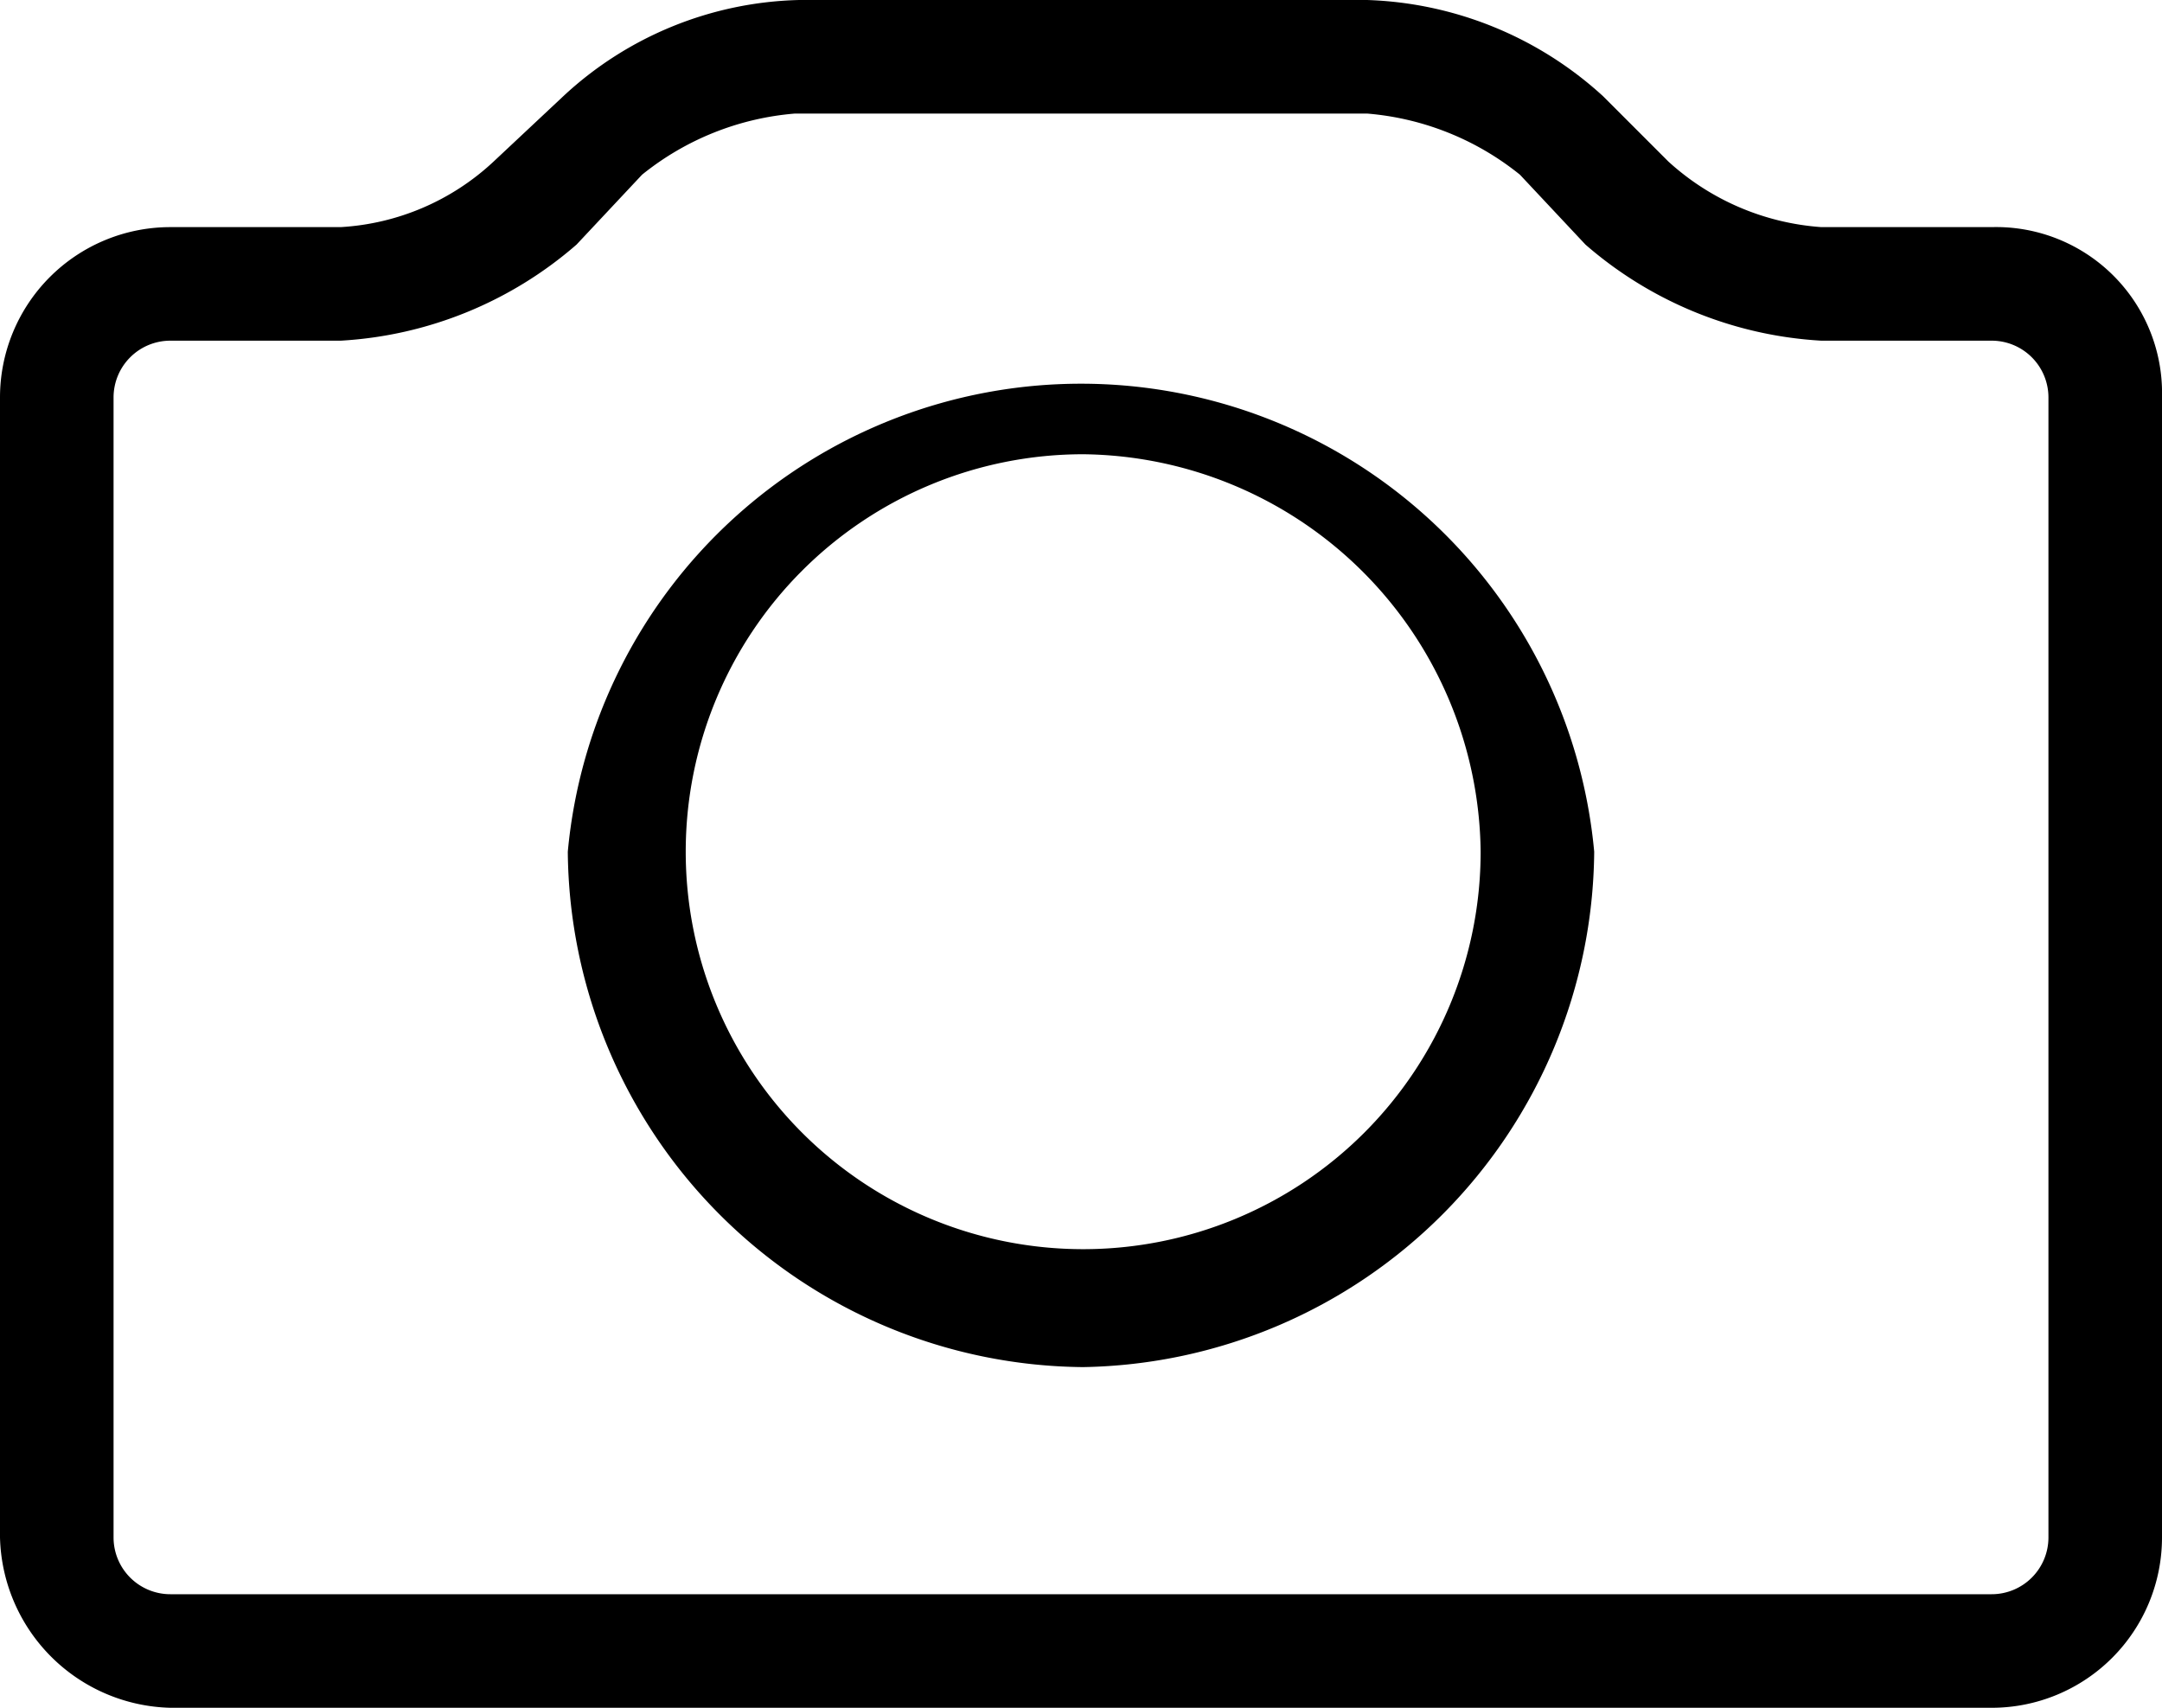
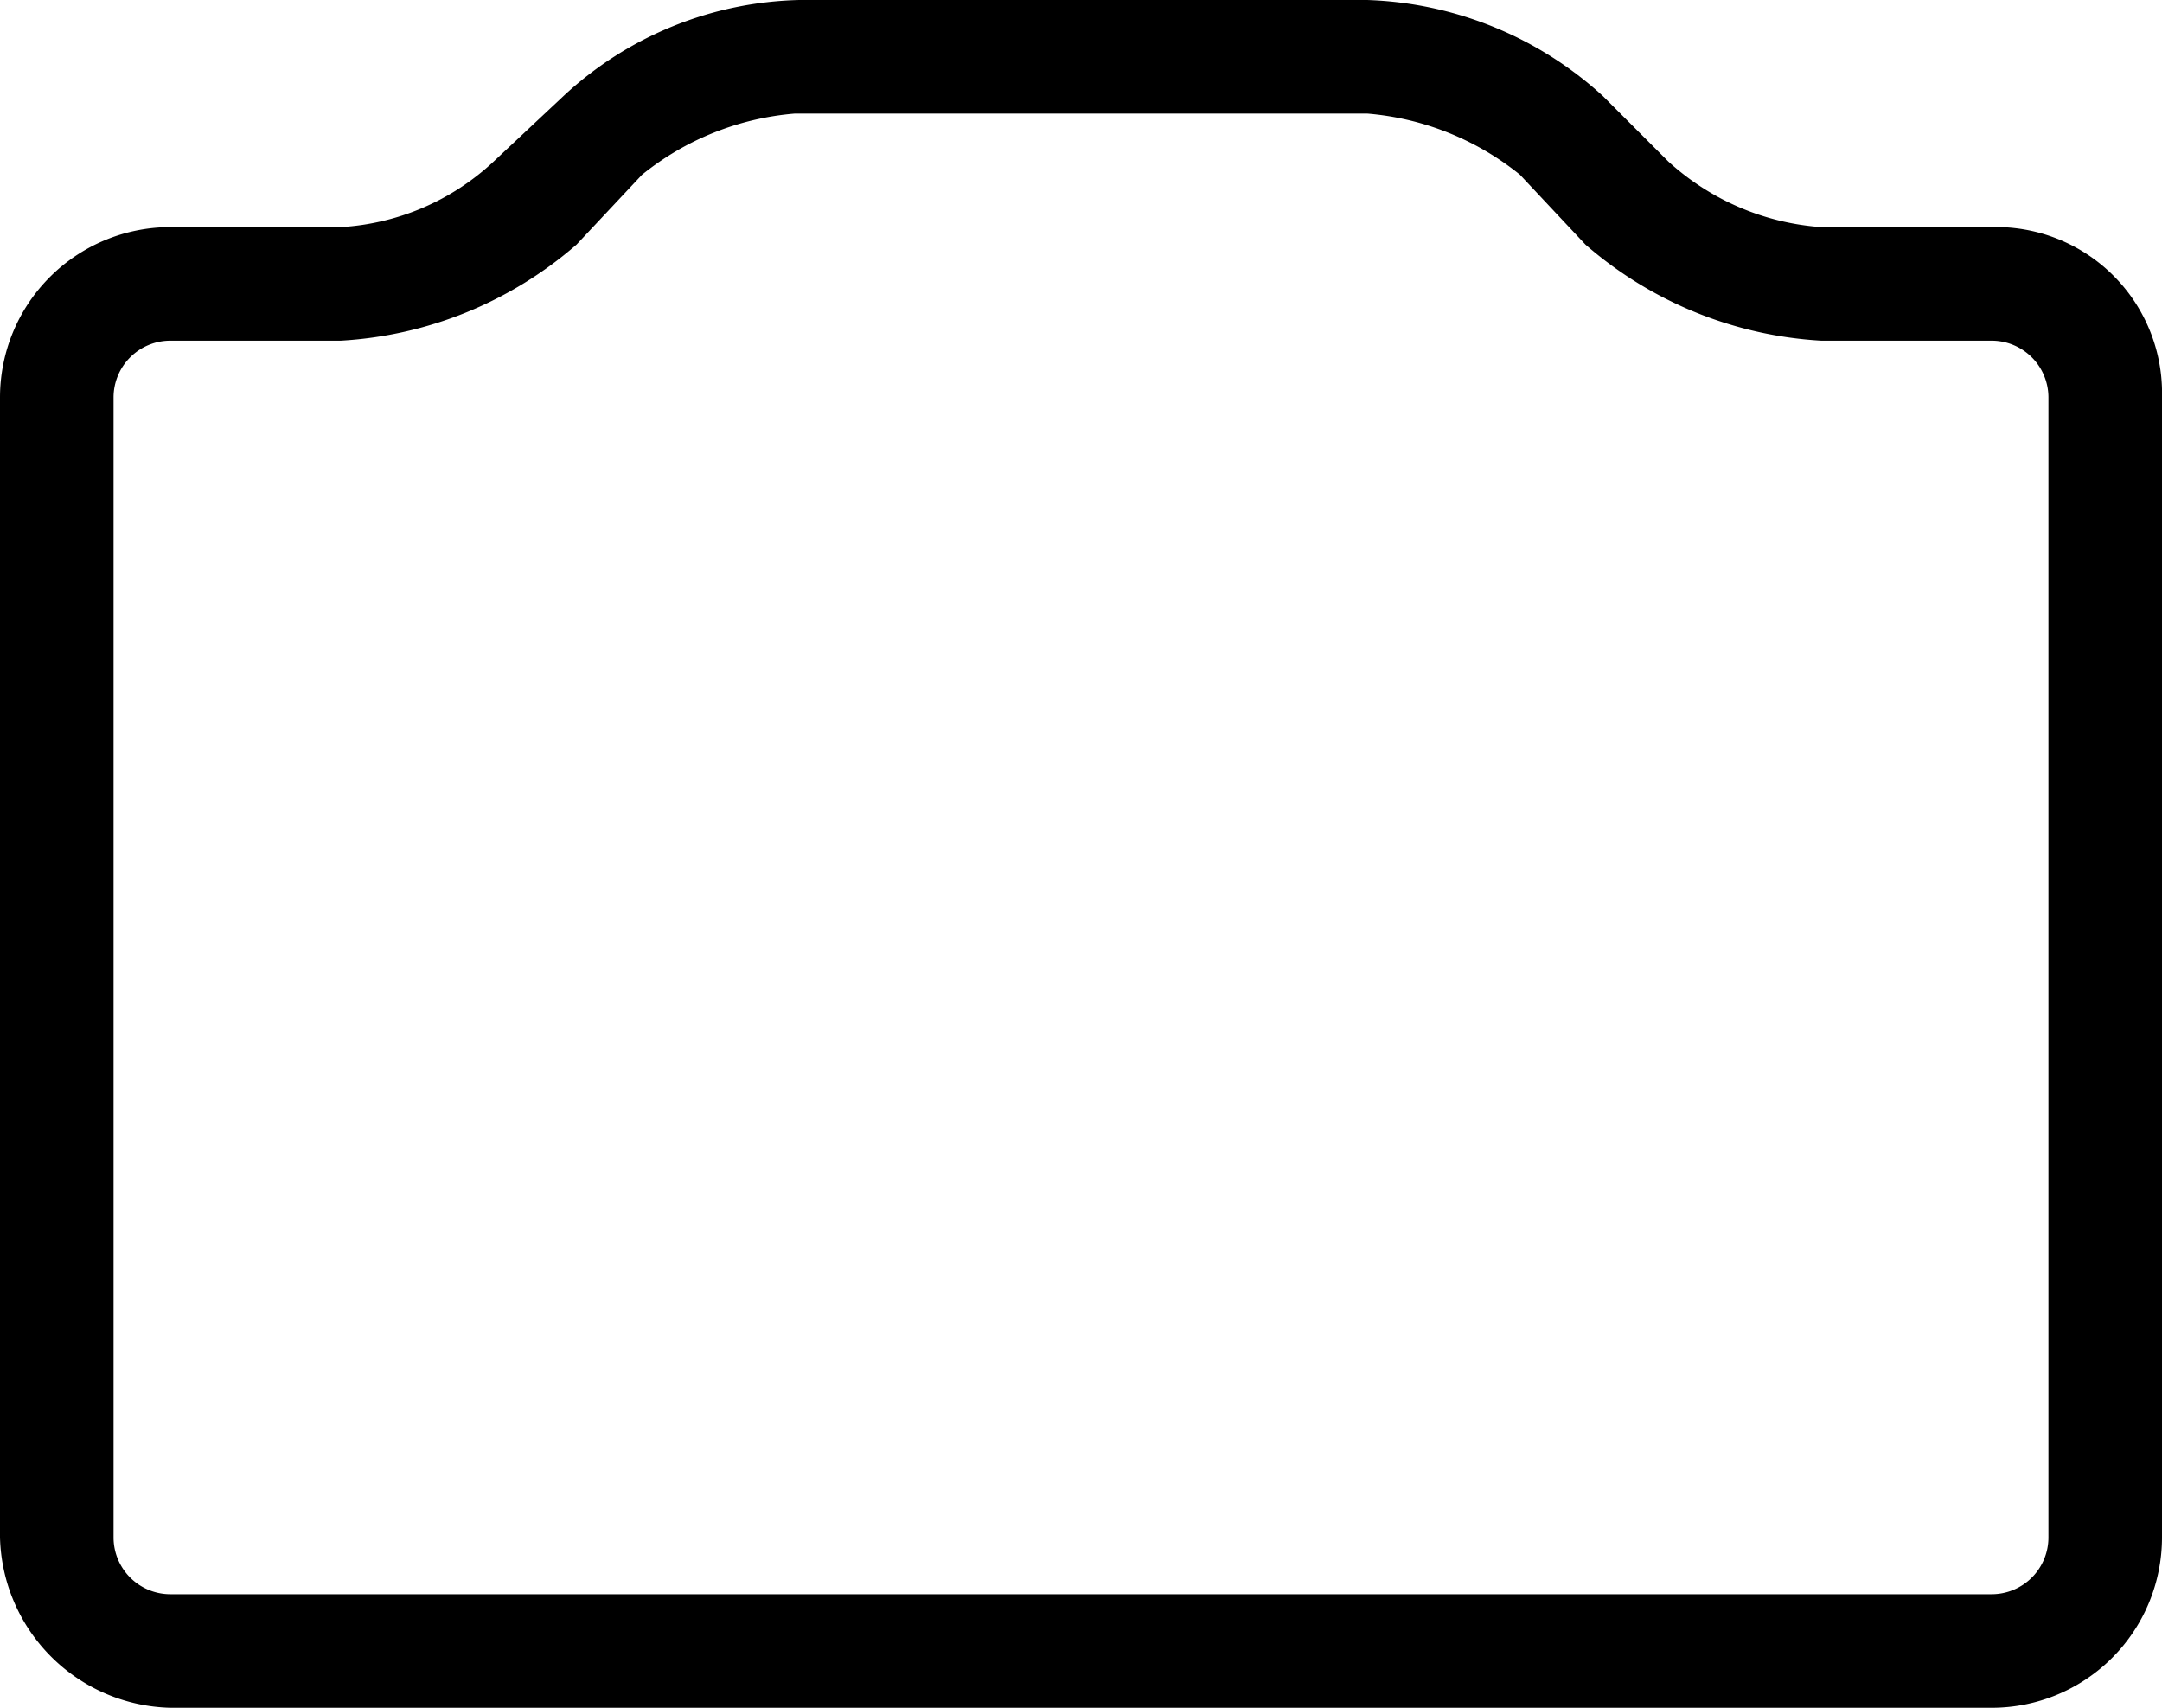
<svg xmlns="http://www.w3.org/2000/svg" viewBox="0 0 49.5 39.1">
  <defs>
    <style>.cls-1{fill:none;}.cls-2{clip-path:url(#clip-path);}</style>
    <clipPath id="clip-path" transform="translate(0 -0.9)">
      <rect class="cls-1" width="50" height="40.32" />
    </clipPath>
  </defs>
  <g id="Layer_2" data-name="Layer 2">
    <g id="Component_23_1" data-name="Component 23 1">
      <g class="cls-2">
        <g id="Group_58" data-name="Group 58">
          <g id="Group_56-2" data-name="Group 56-2">
-             <path id="Path_70-2" data-name="Path 70-2" d="M24.8,32.2A11.9,11.9,0,0,1,13,20.4a11.8,11.8,0,0,1,23.5,0A11.9,11.9,0,0,1,24.8,32.2m0-20.9a9.1,9.1,0,1,0,9.1,9.1,9.2,9.2,0,0,0-9.1-9.1" transform="translate(0 -0.9)" />
-           </g>
+             </g>
          <g id="Group_57-2" data-name="Group 57-2">
            <path id="Path_71-2" data-name="Path 71-2" d="M45.6,40H3.9A4,4,0,0,1,0,36.1V10A3.9,3.9,0,0,1,3.9,6.1H7.8a5.6,5.6,0,0,0,3.5-1.5l1.6-1.5A8.2,8.2,0,0,1,18.3.9h13a8.4,8.4,0,0,1,5.4,2.2l1.5,1.5a5.8,5.8,0,0,0,3.5,1.5h3.9A3.8,3.8,0,0,1,49.5,10V36.1A3.9,3.9,0,0,1,45.6,40ZM3.9,8.7A1.3,1.3,0,0,0,2.6,10V36.1a1.3,1.3,0,0,0,1.3,1.3H45.6a1.3,1.3,0,0,0,1.3-1.3V10a1.3,1.3,0,0,0-1.3-1.3H41.7a9,9,0,0,1-5.4-2.2L34.8,4.9a6.4,6.4,0,0,0-3.5-1.4H18.2a6.4,6.4,0,0,0-3.5,1.4L13.2,6.5A9,9,0,0,1,7.8,8.7Z" transform="translate(0 -0.9)" />
          </g>
        </g>
      </g>
    </g>
  </g>
</svg>